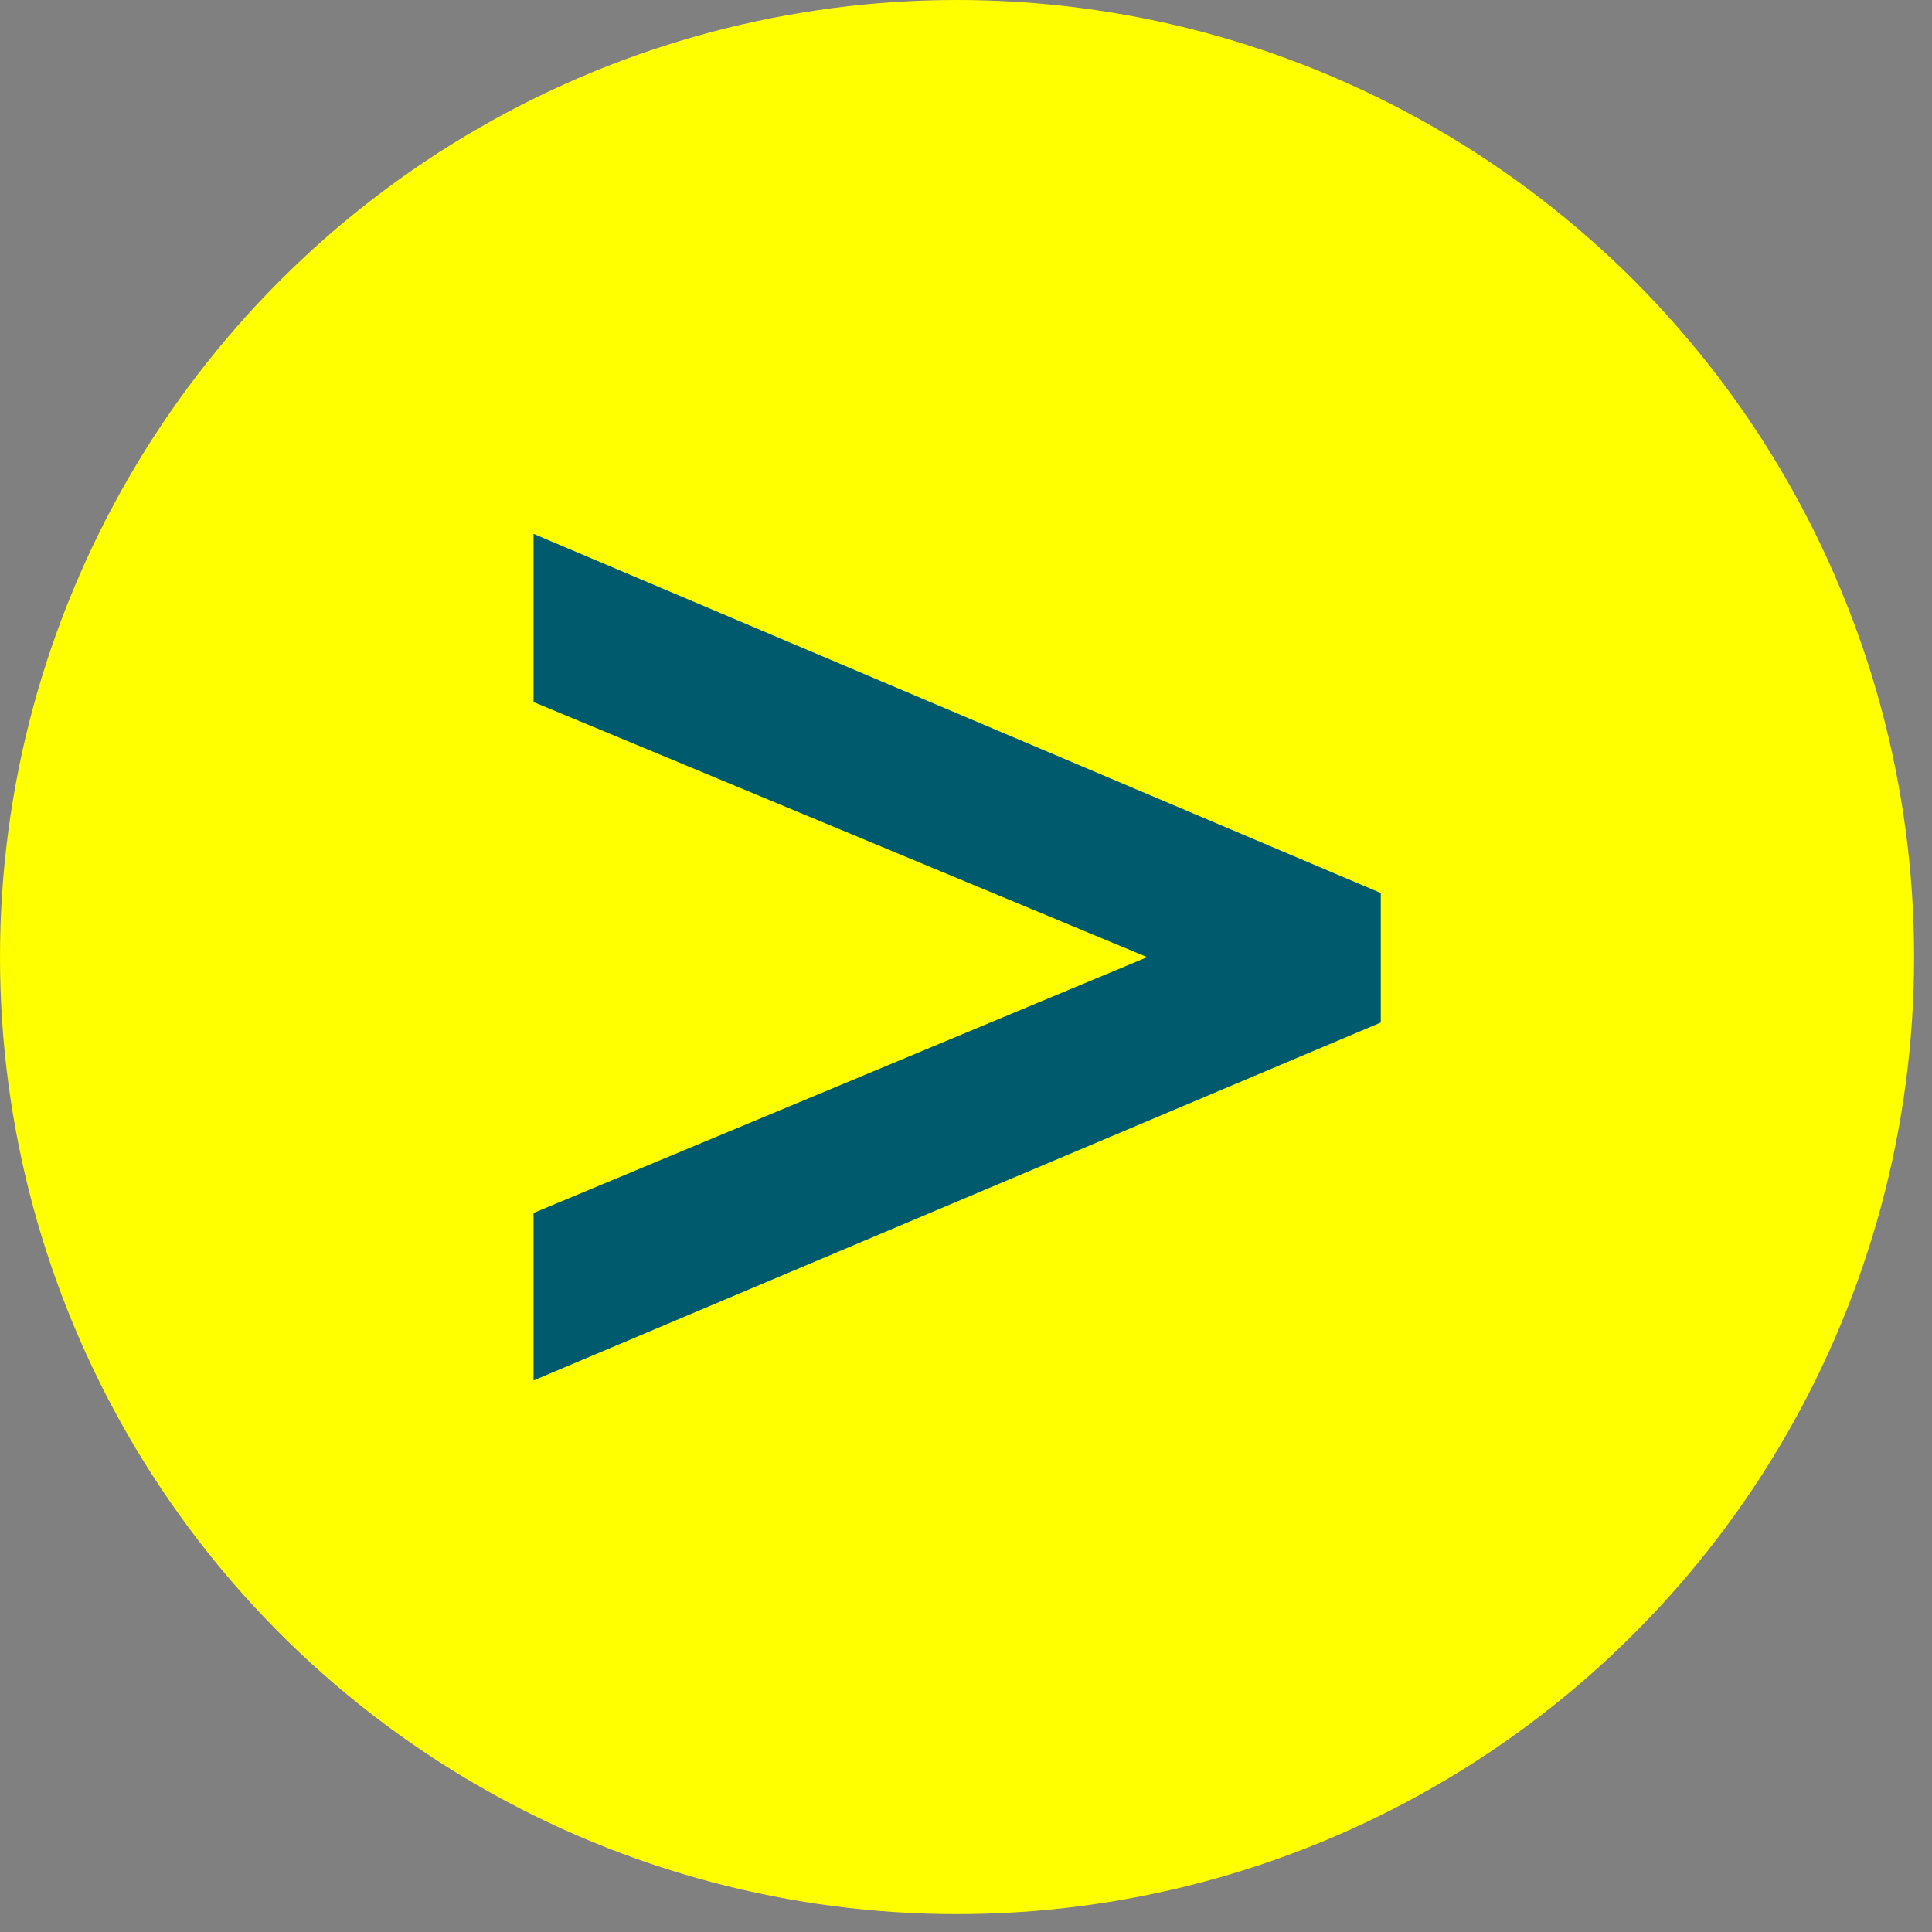
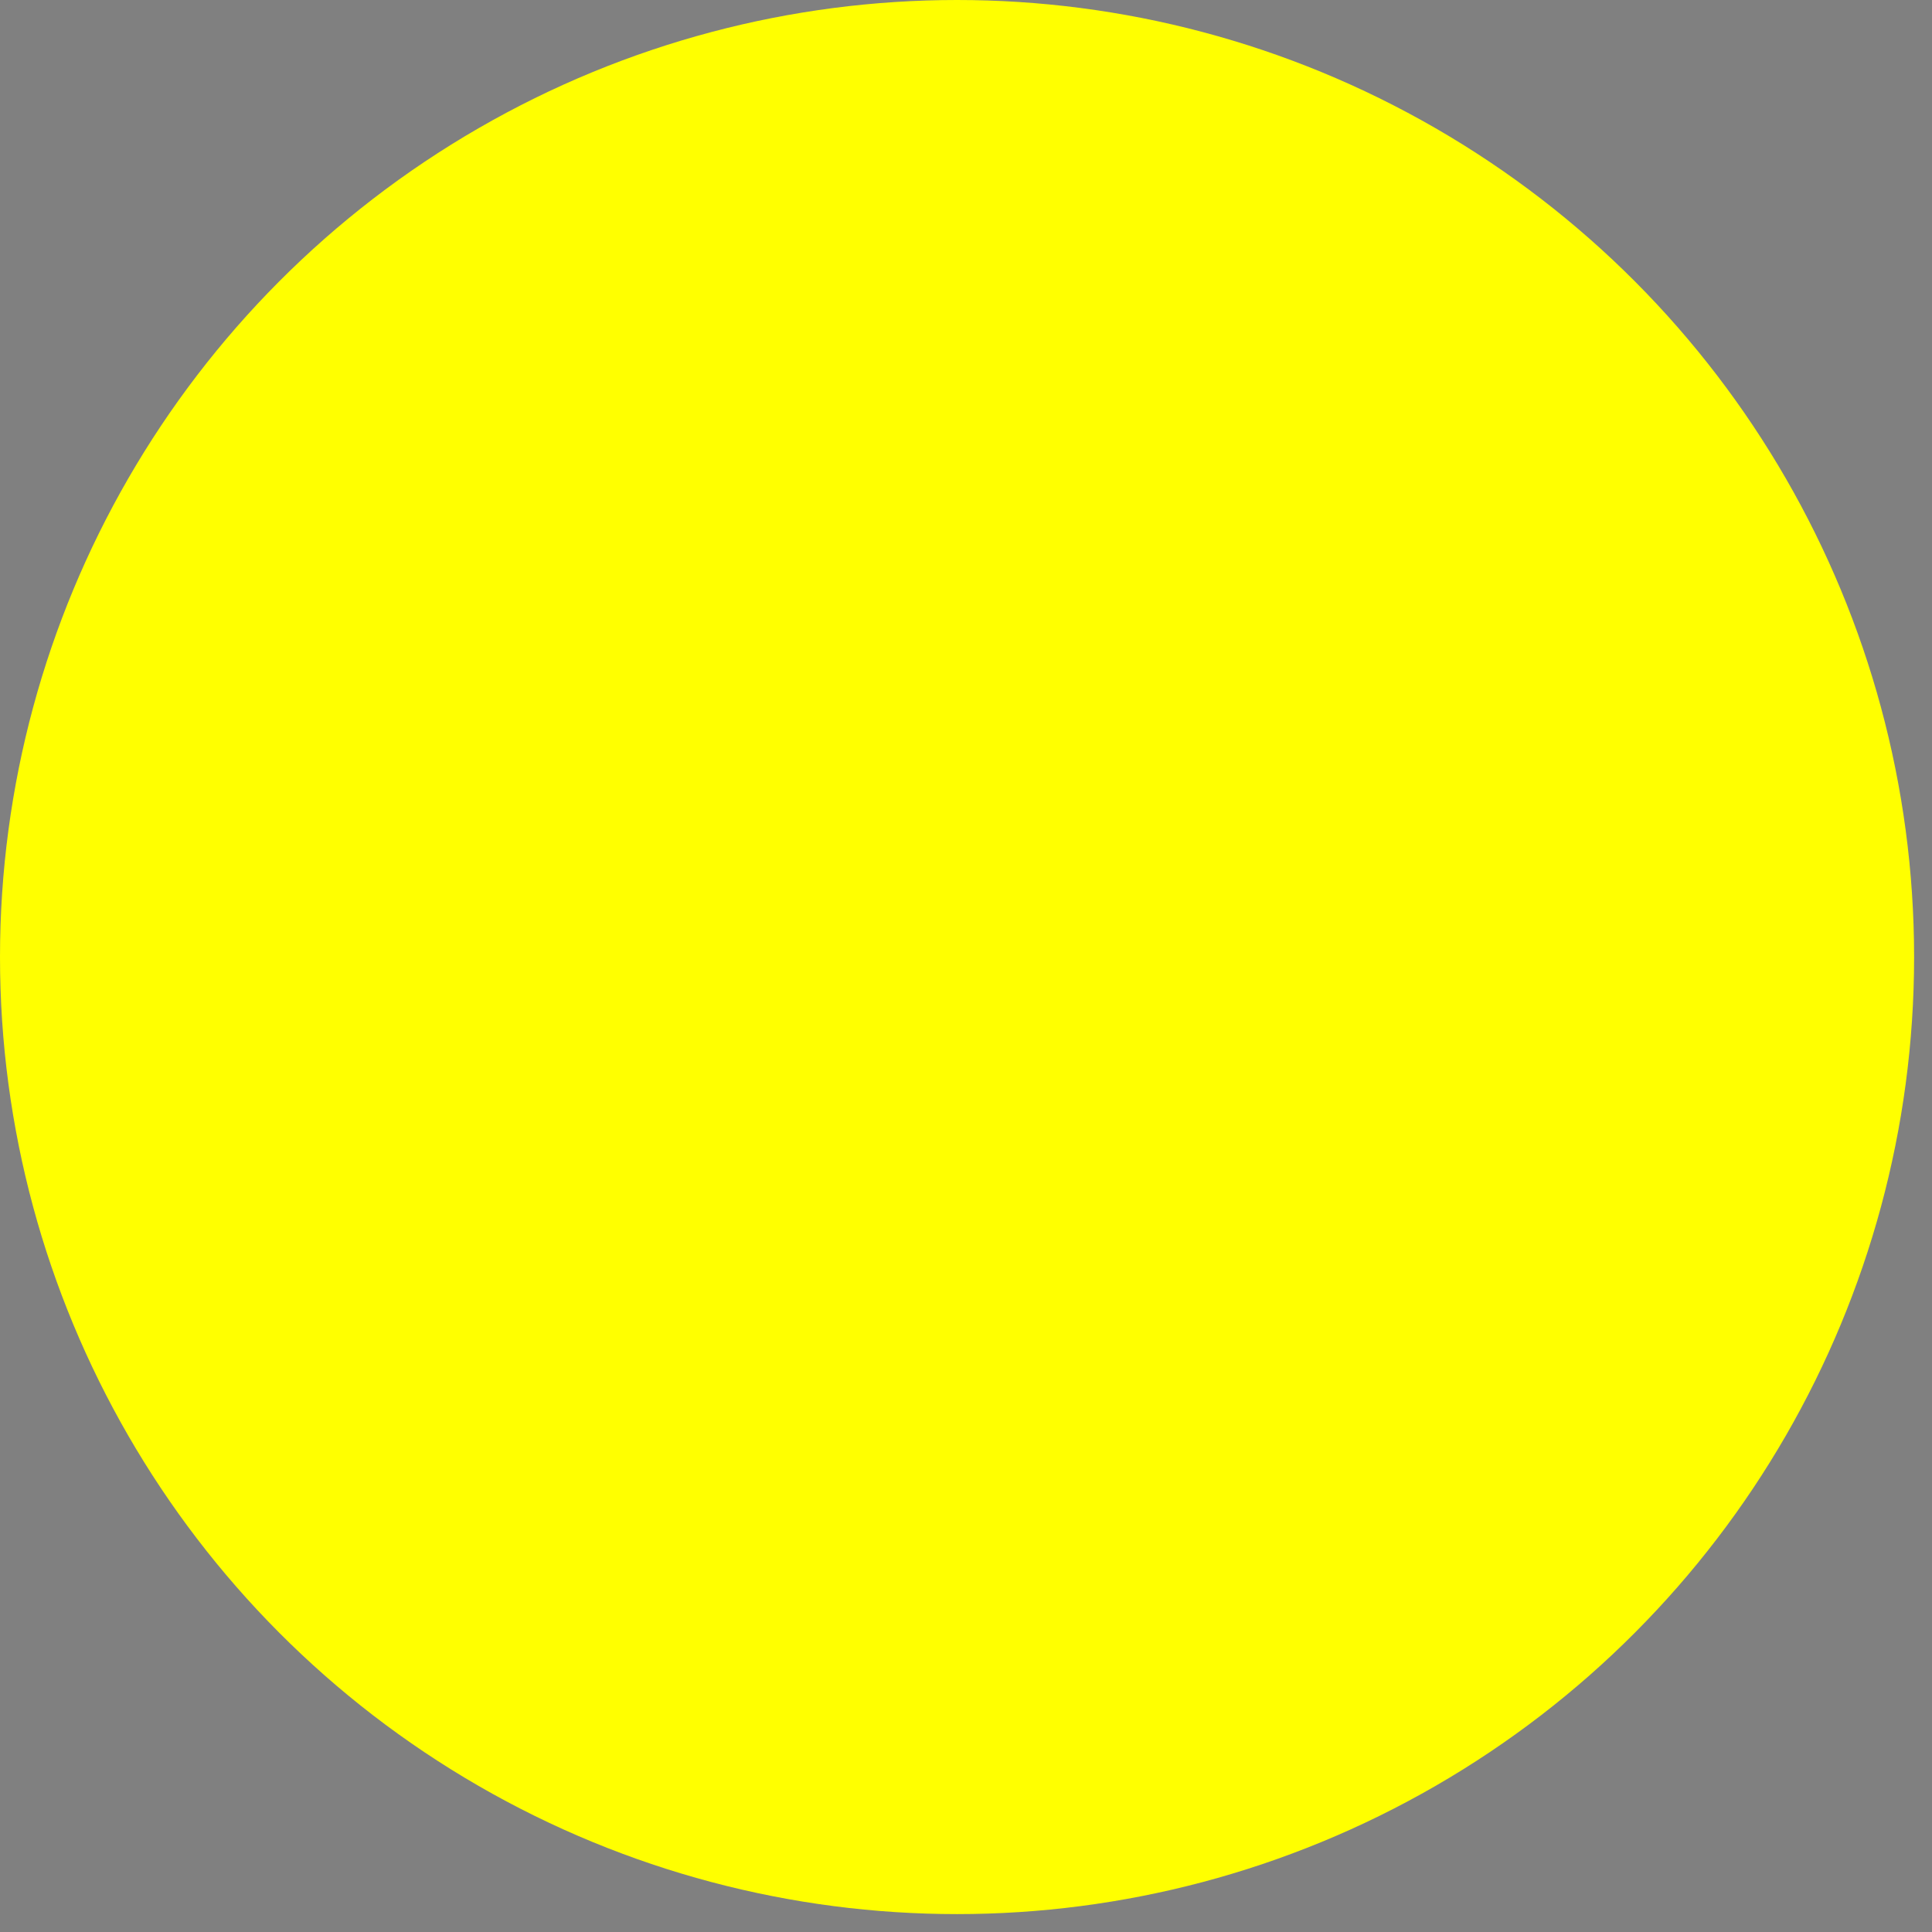
<svg xmlns="http://www.w3.org/2000/svg" id="_レイヤー_1" data-name="レイヤー 1" version="1.1" viewBox="0 0 19 19">
  <rect x="0" y="0" width="19" height="19" fill="#808080" stroke="none" />
  <defs>
    <style>
      .cls-1 {
        fill: #005a6e;
      }

      .cls-1, .cls-2 {
        stroke-width: 0px;
      }

      .cls-2 {
        fill: #ff0;
      }
    </style>
  </defs>
  <circle class="cls-2" cx="9.412" cy="9.412" r="9.412" />
-   <path class="cls-1" d="M13.579,10.056l-8.332,3.52v-1.647l6.035-2.516-6.035-2.509v-1.654l8.332,3.532v1.274Z" />
</svg>